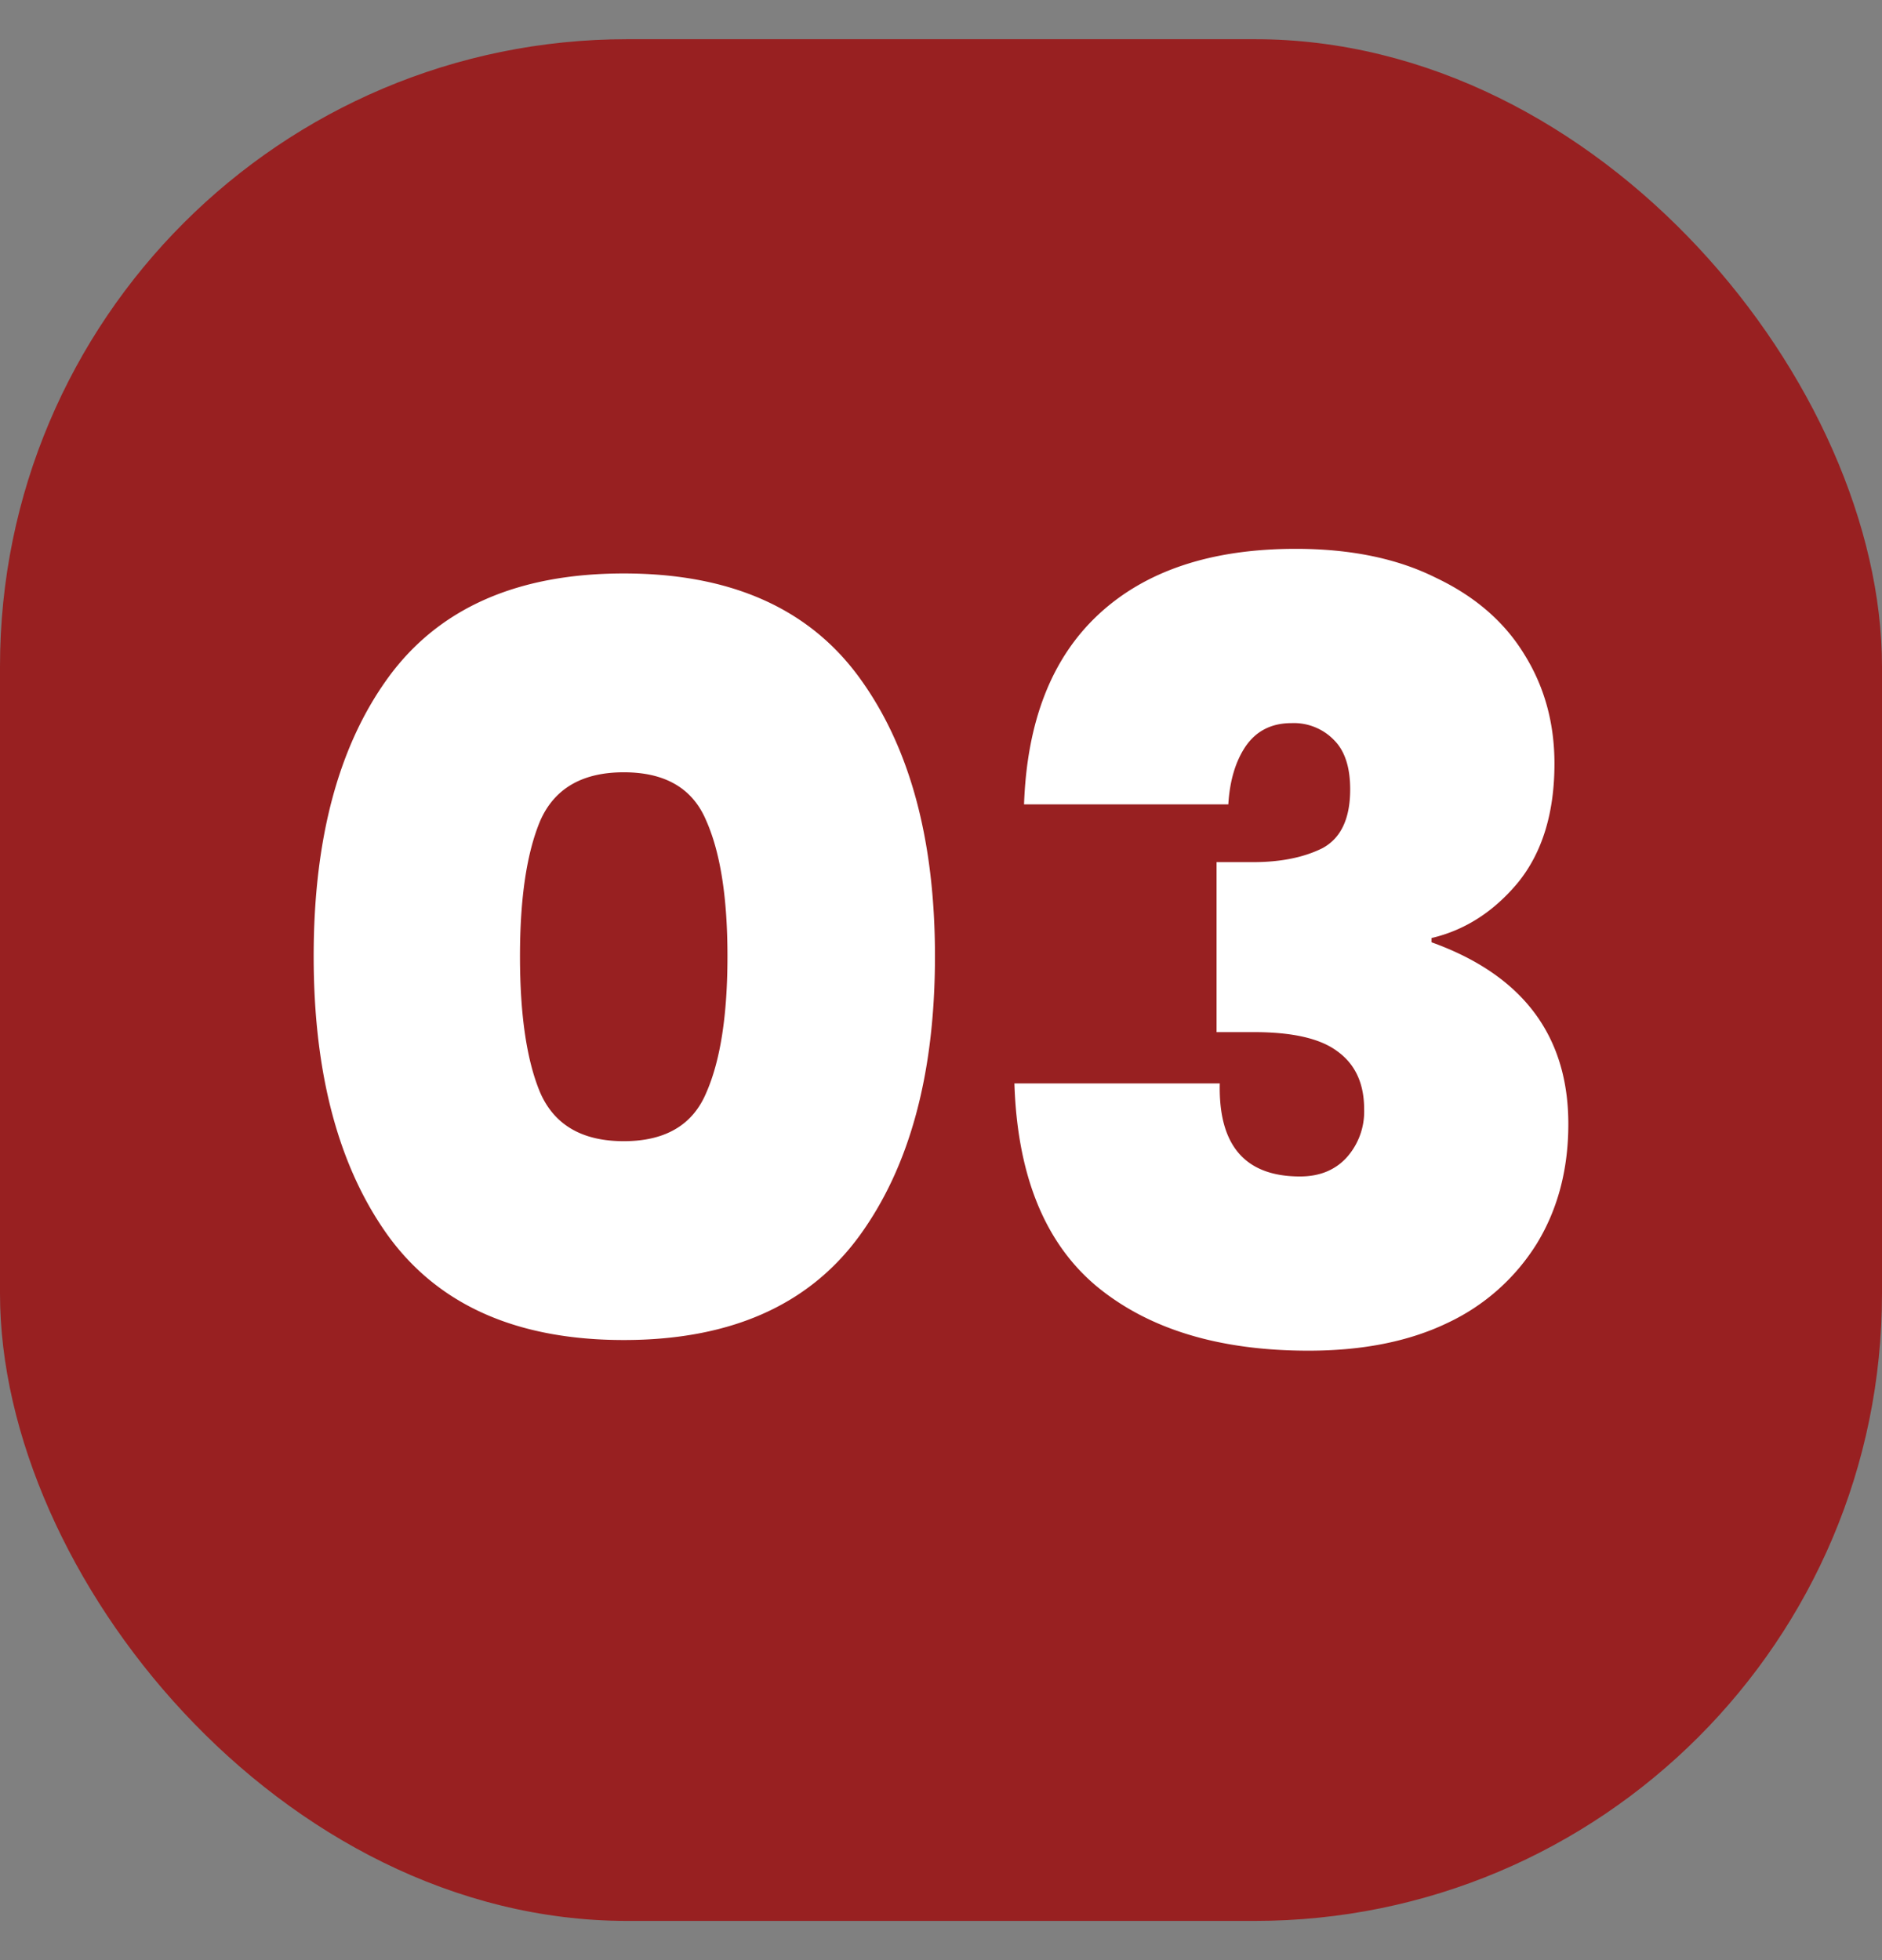
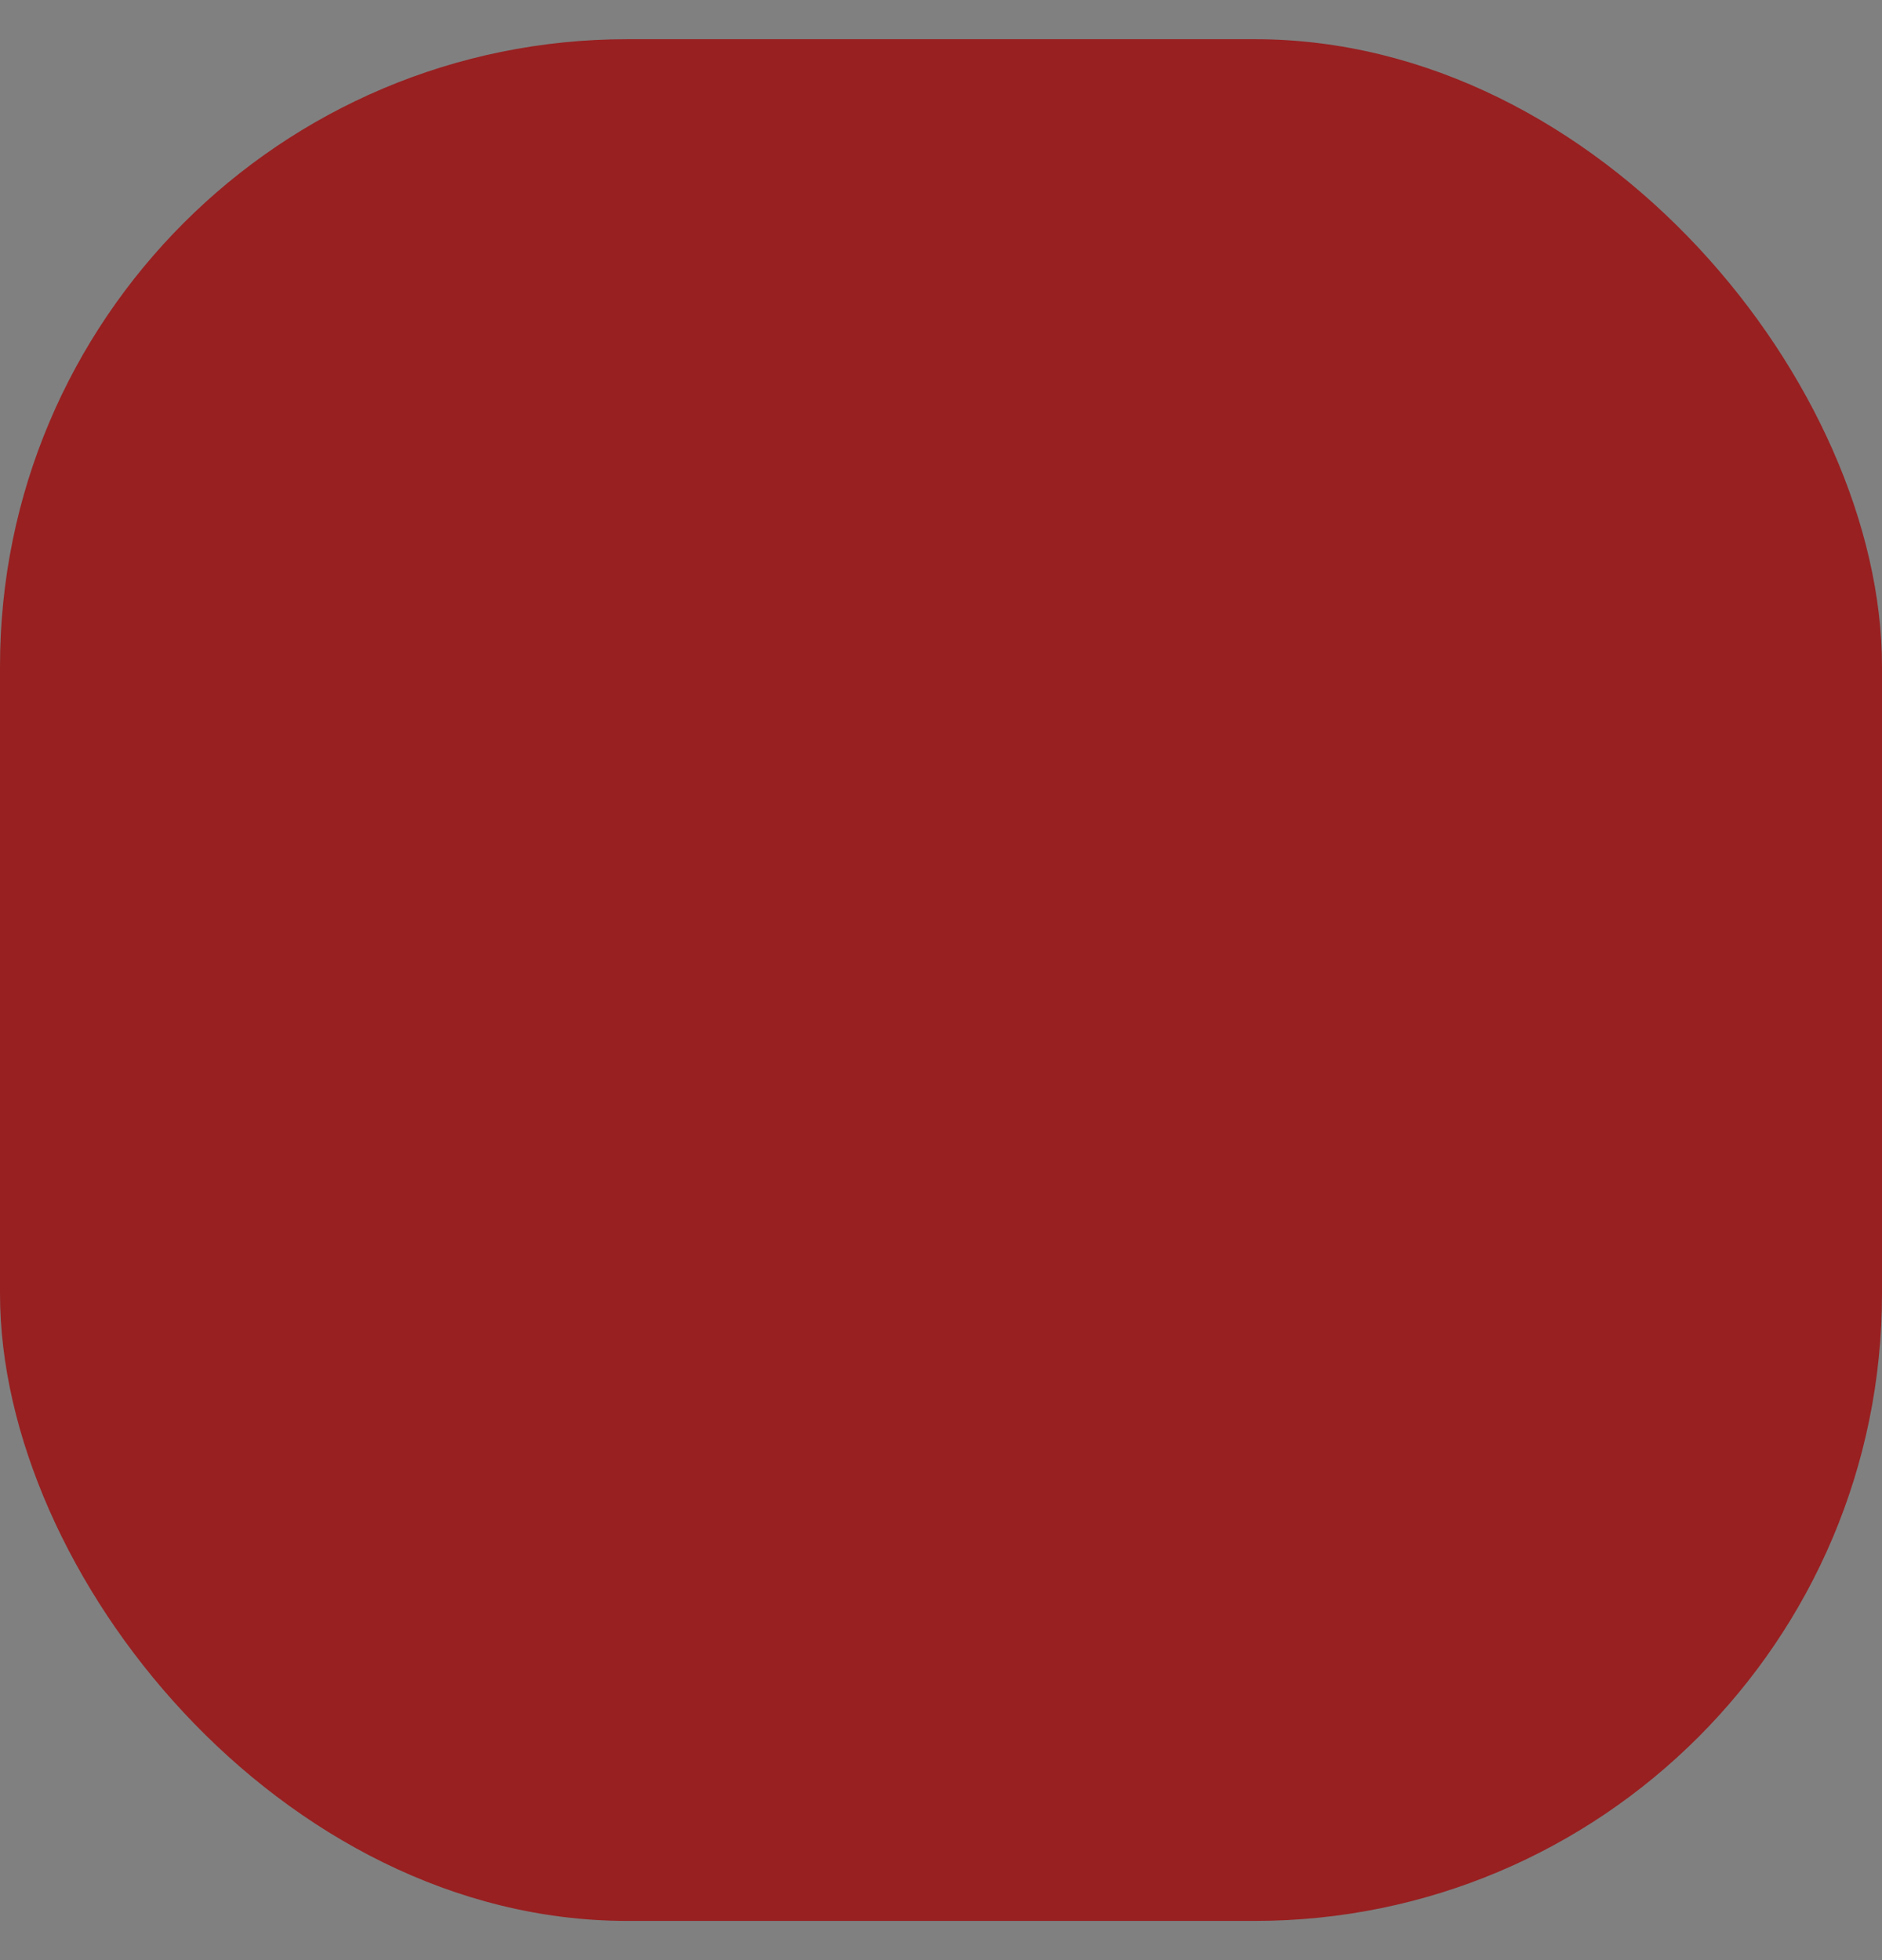
<svg xmlns="http://www.w3.org/2000/svg" fill="none" viewBox="0 0 24 25">
  <rect x="0" y="0" width="24" height="25" fill="#808080" stroke="none" />
  <rect width="24" height="24" y=".5" fill="#982021" rx="8" />
-   <path fill="#fff" d="M16.523 7c.7 0 1.295.123 1.786.368.5.237.878.564 1.132.982.255.41.382.873.382 1.39 0 .628-.155 1.133-.464 1.515-.309.372-.677.609-1.104.709v.054C19.418 12.436 20 13.21 20 14.336c0 .573-.132 1.078-.395 1.514a2.676 2.676 0 0 1-1.146 1.023c-.49.236-1.081.354-1.772.354-1.146 0-2.05-.277-2.714-.831-.655-.555-1-1.414-1.037-2.578h2.619c-.018.791.322 1.187 1.023 1.187.245 0 .44-.078.586-.232a.877.877 0 0 0 .232-.627c0-.328-.114-.573-.341-.737-.218-.164-.573-.245-1.064-.245h-.477v-2.168h.463c.355 0 .65-.06.887-.178.236-.127.354-.377.354-.75 0-.282-.068-.49-.204-.627a.712.712 0 0 0-.546-.218c-.254 0-.45.1-.586.3-.127.19-.2.436-.218.736h-2.605c.037-1.054.35-1.859.941-2.414.6-.563 1.441-.845 2.523-.845ZM4.955 15.769C4.318 14.887 4 13.696 4 12.196s.318-2.687.955-3.56c.645-.881 1.645-1.322 3-1.322 1.354 0 2.354.44 3 1.323.645.882.968 2.068.968 3.559 0 1.5-.323 2.69-.968 3.573-.646.881-1.646 1.322-3 1.322-1.355 0-2.355-.44-3-1.322Zm4.05-1.828c.181-.409.272-.99.272-1.745 0-.746-.09-1.323-.272-1.732-.173-.41-.523-.614-1.05-.614-.528 0-.882.205-1.064.614-.173.41-.26.986-.26 1.732 0 .754.087 1.336.26 1.745.182.41.536.614 1.064.614.527 0 .877-.205 1.05-.614Z" />
</svg>